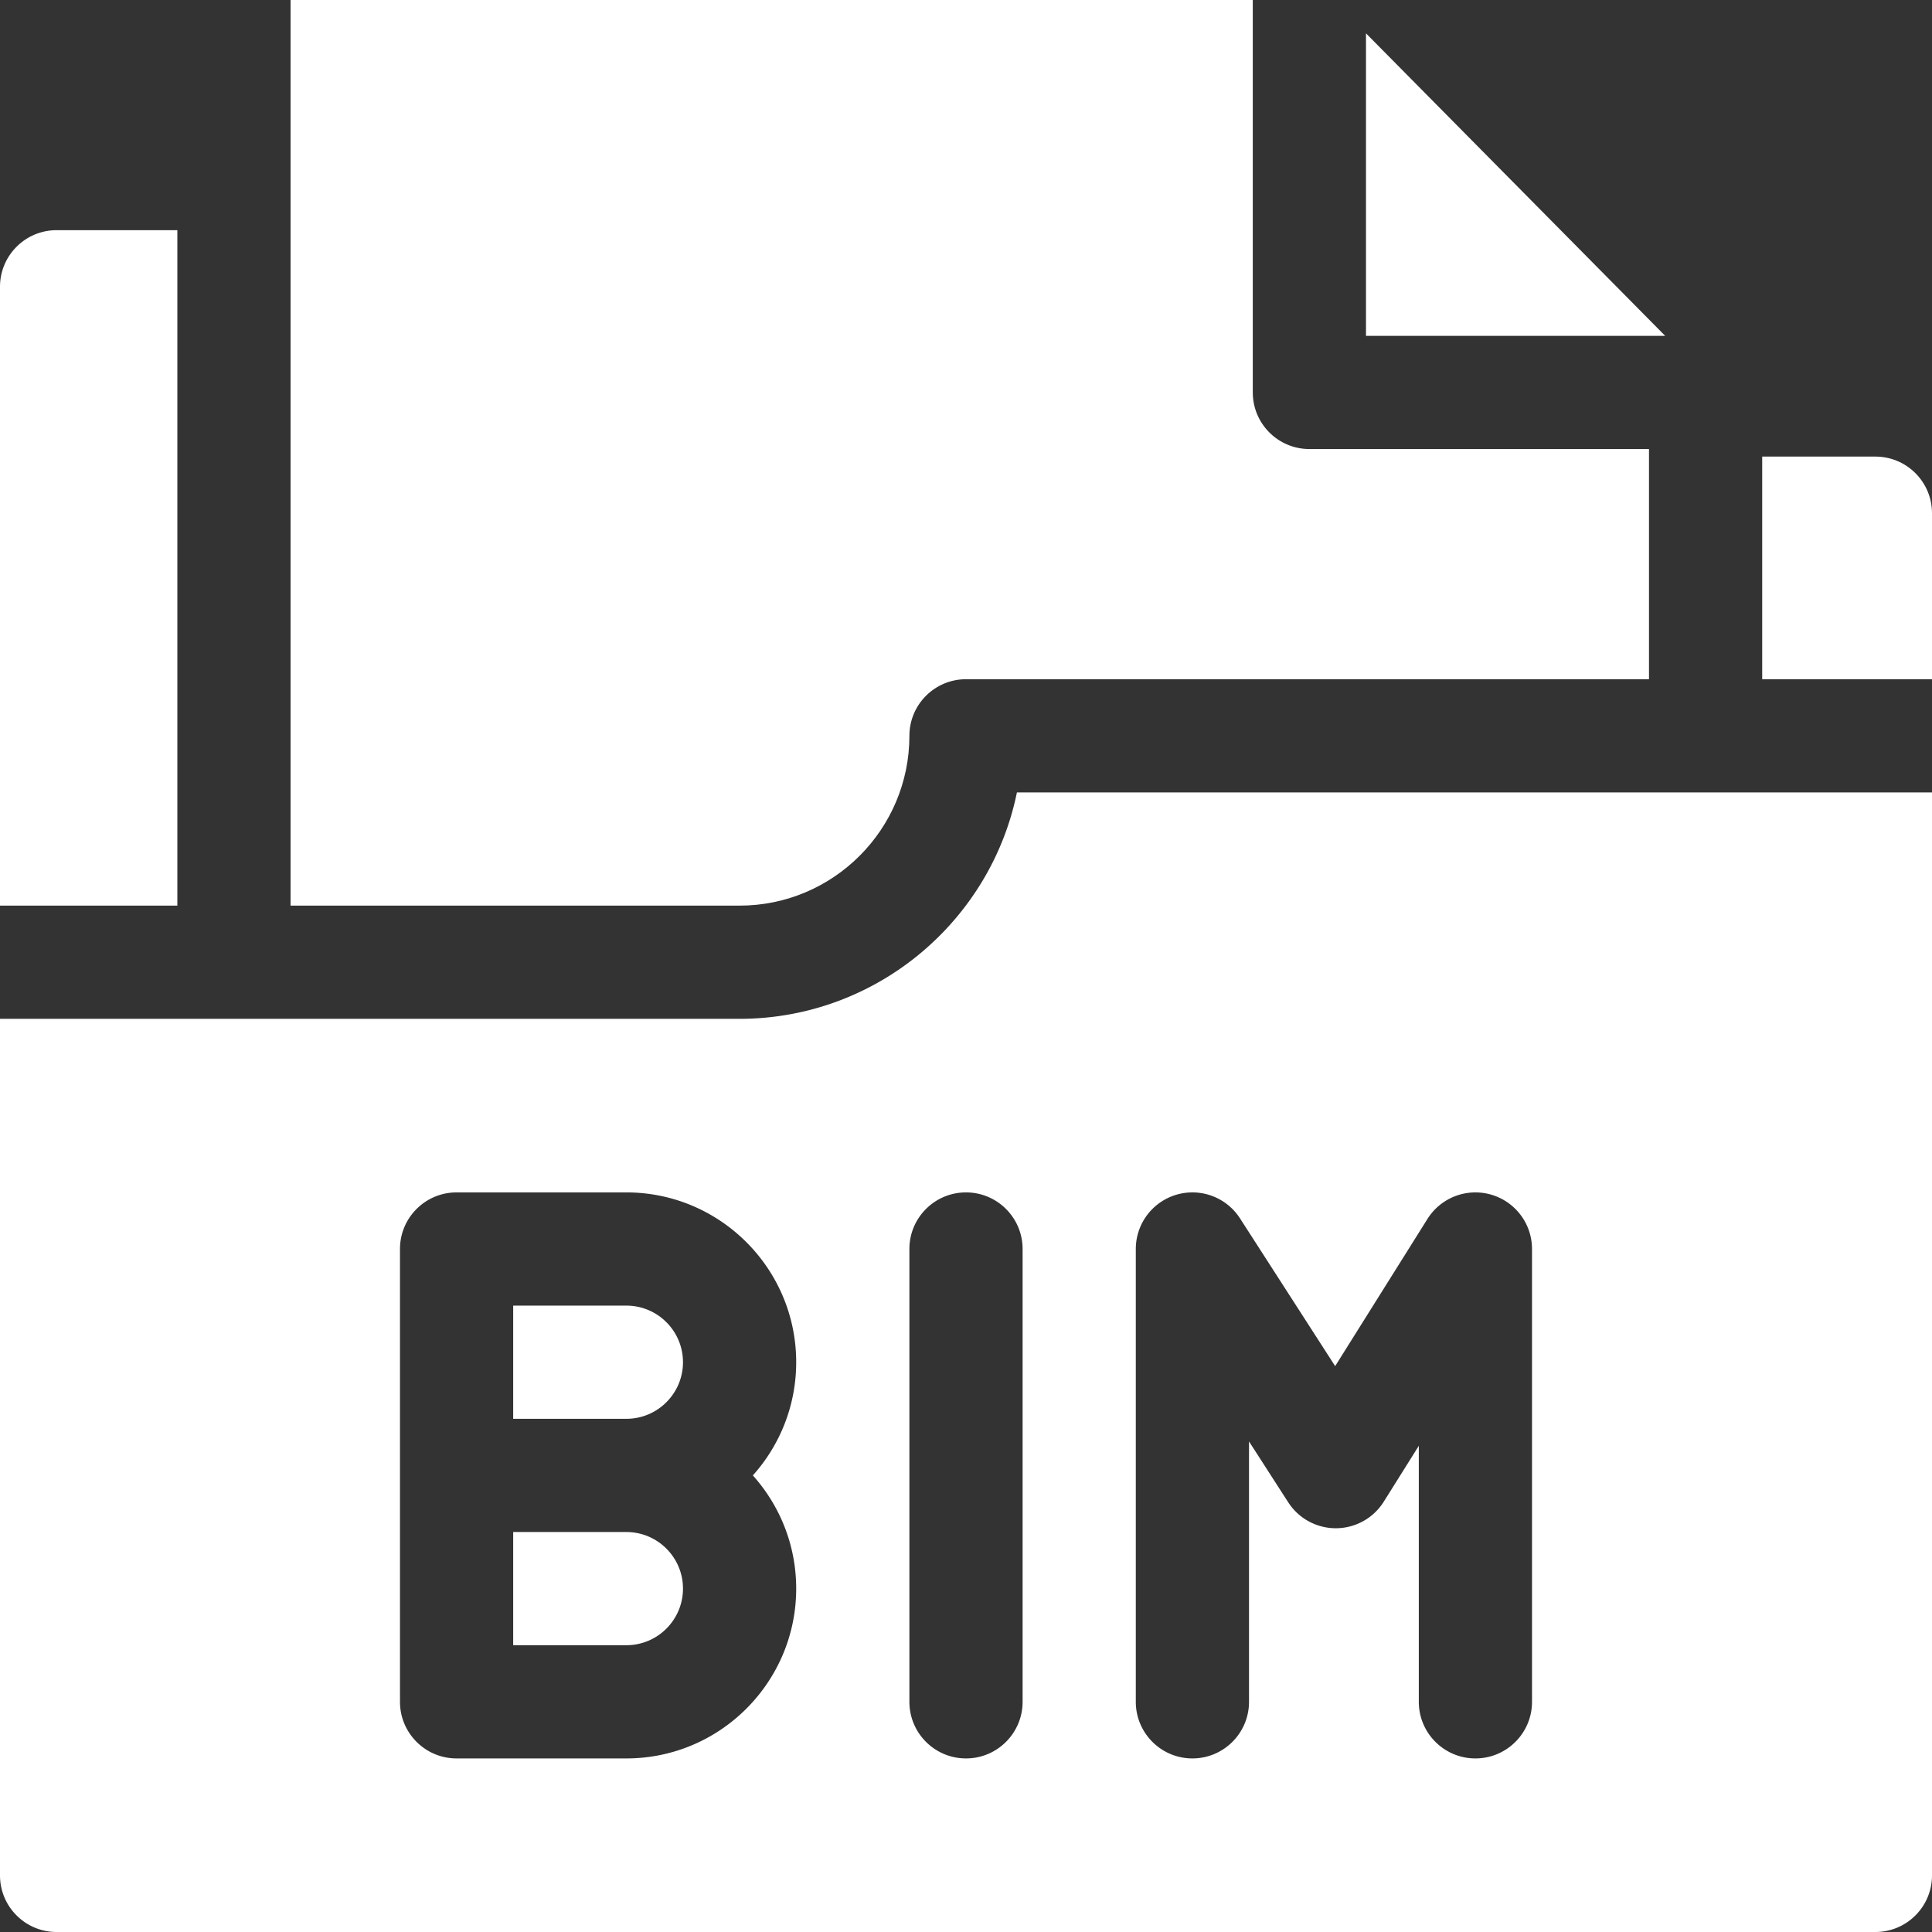
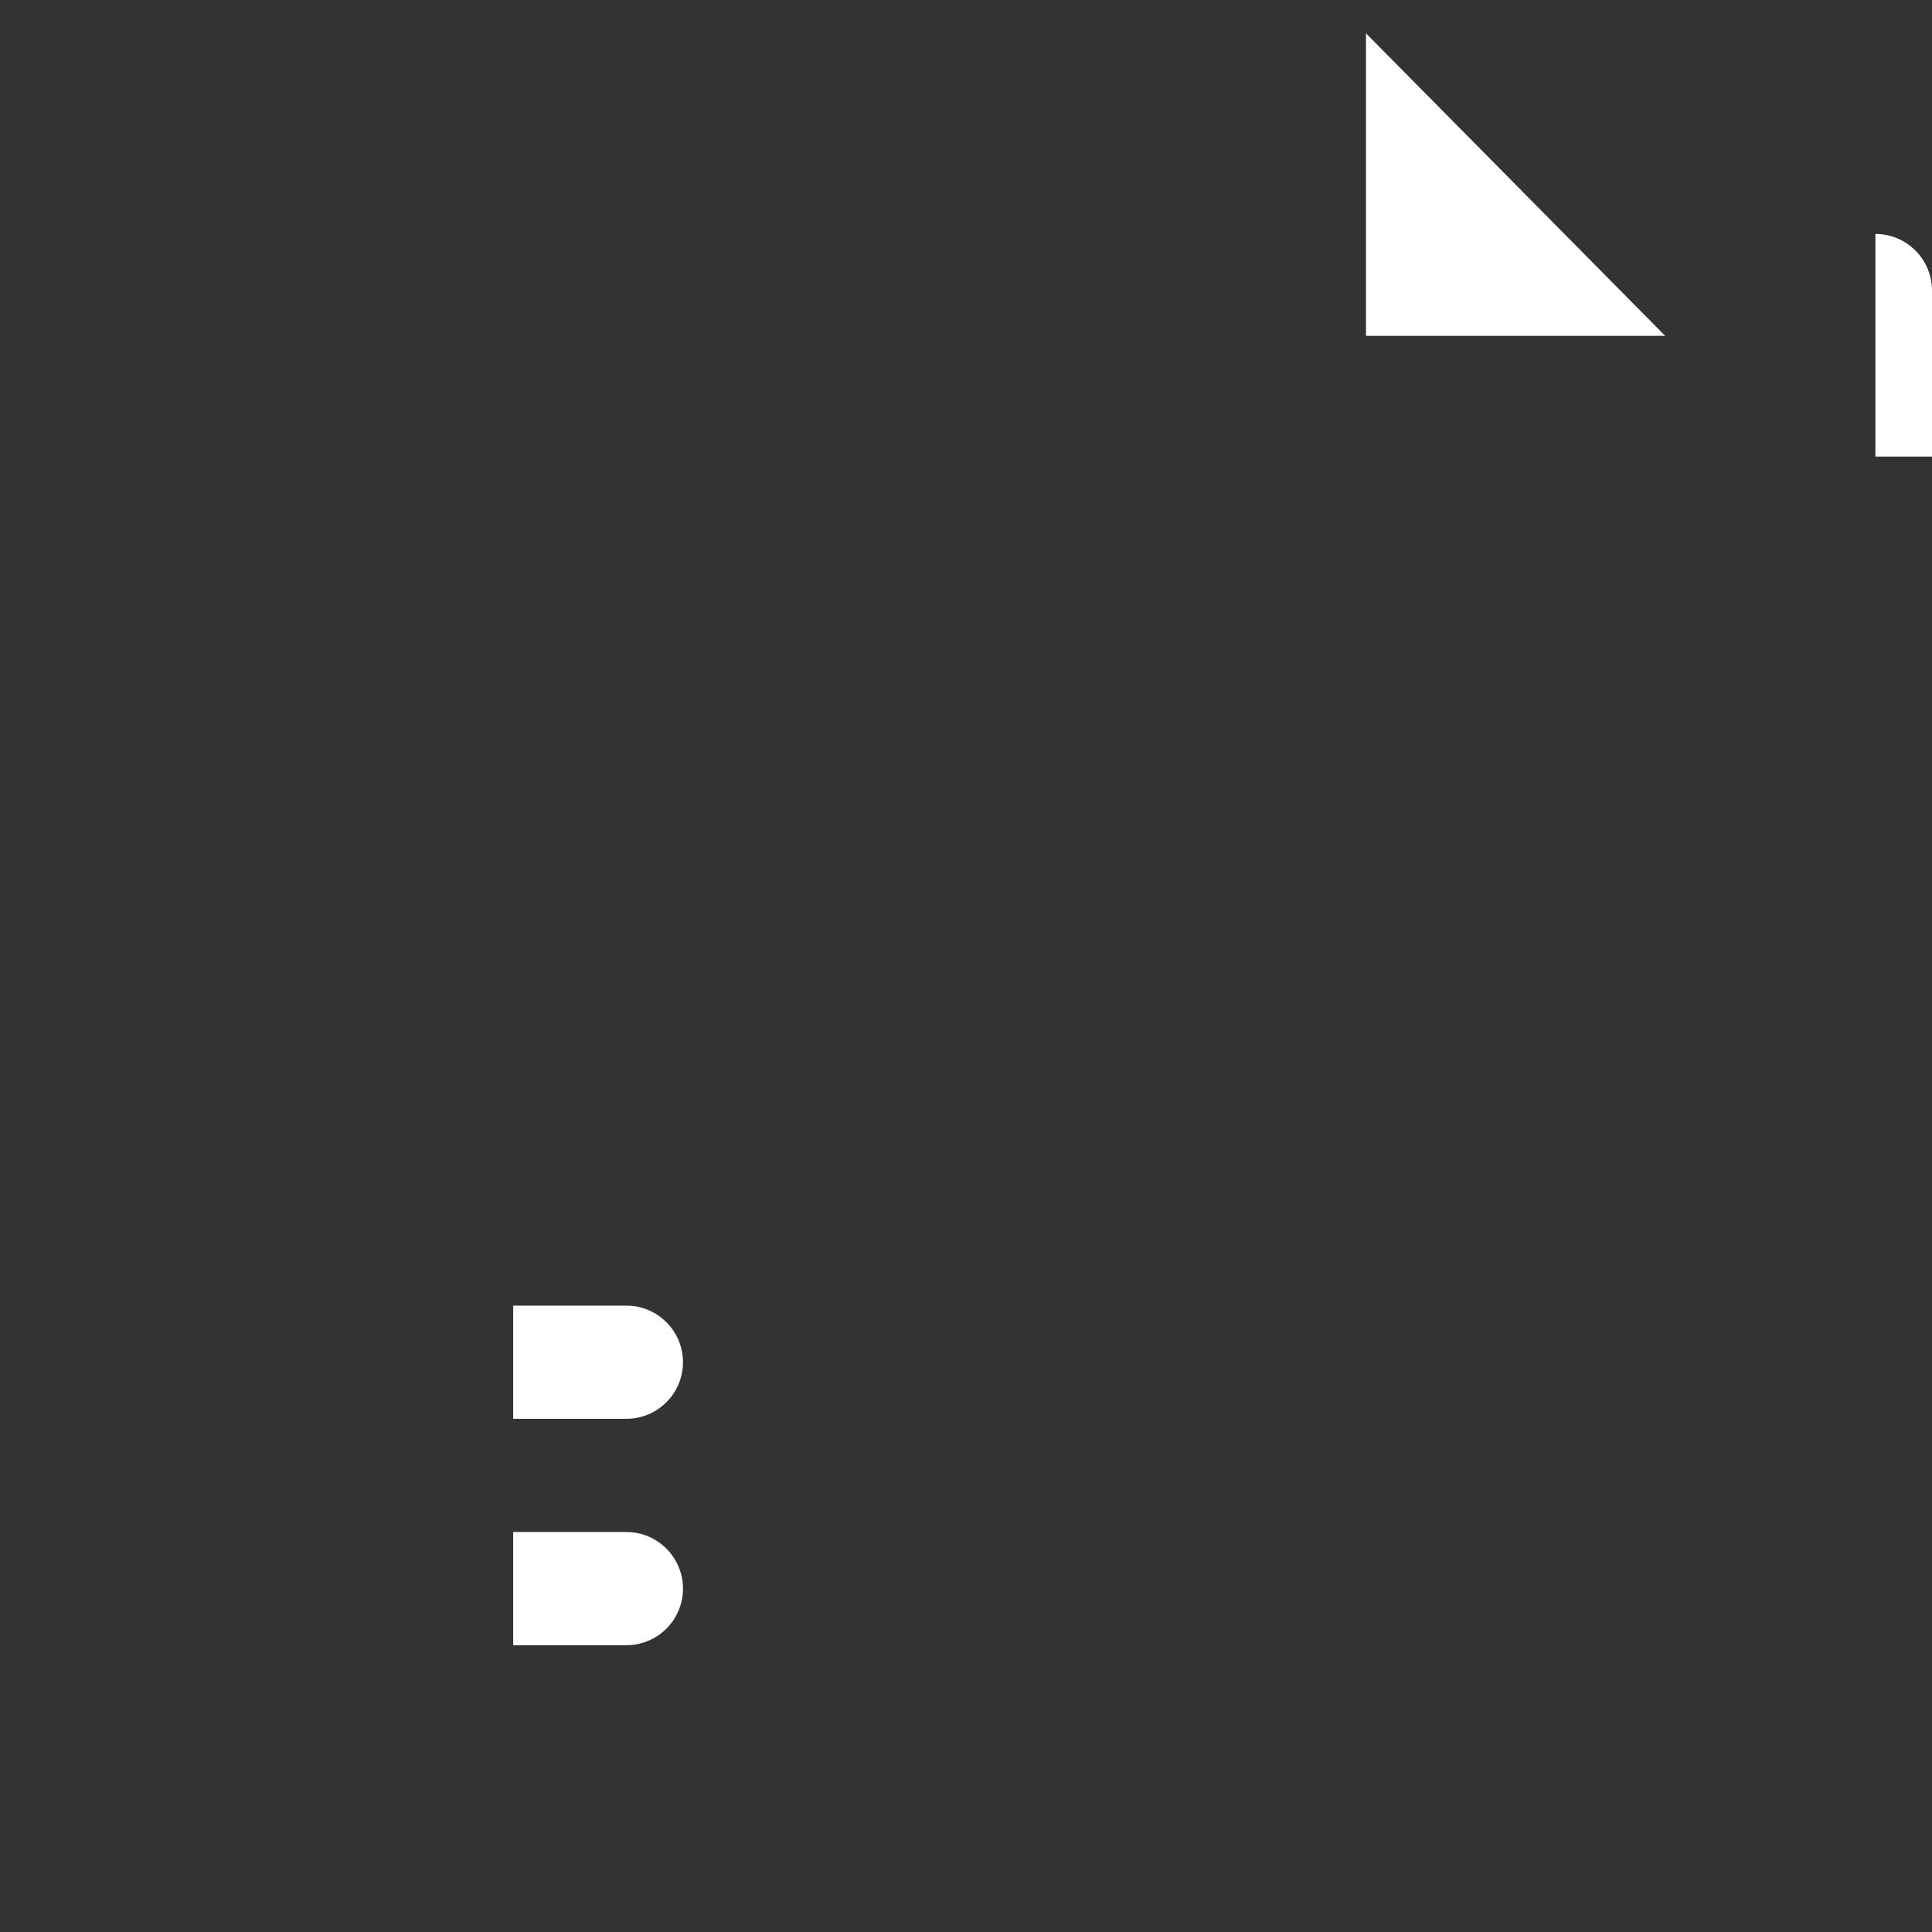
<svg xmlns="http://www.w3.org/2000/svg" version="1.1" width="512" height="512" x="0" y="0" viewBox="0 0 512 512" style="enable-background:new 0 0 512 512" xml:space="preserve" class="">
  <rect x="0" y="0" width="512" height="512" fill="#333333" stroke="none" />
  <g>
-     <path d="M241 195c0-8.284 6.716-15 15-15h181v-61h-90c-8.284 0-15-6.716-15-15V0H77.05L77 .002V240h119c24.813 0 45-20.187 45-45z" fill="#ffffff" opacity="1" data-original="#000000" class="" />
-     <path d="M362 8.835V89h79.284zM497 121h-30v59h45v-44c0-8.284-6.716-15-15-15zM166 346h-30v30h30c8.271 0 15-6.729 15-15s-6.729-15-15-15zM166 406h-30v30h30c8.271 0 15-6.729 15-15s-6.729-15-15-15z" fill="#ffffff" opacity="1" data-original="#000000" class="" />
-     <path d="M269.493 210c-3.403 16.694-12.379 31.379-24.881 42.048s-.001 0-.001.001C231.242 263.458 214.137 270 196 270H0v227c0 8.284 6.716 15 15 15h482c8.284 0 15-6.716 15-15V210zM211 421c0 24.813-20.187 45-45 45h-45c-8.284 0-15-6.716-15-15V331c0-8.284 6.716-15 15-15h45c24.813 0 45 20.186 45 45 0 11.515-4.347 22.033-11.486 30 7.139 7.967 11.486 18.486 11.486 30zm60 30c0 8.284-6.716 15-15 15s-15-6.716-15-15V331c0-8.284 6.716-15 15-15s15 6.716 15 15zm135 0c0 8.284-6.716 15-15 15s-15-6.716-15-15v-67.848l-9.292 14.817a15.002 15.002 0 0 1-12.618 7.03h-.091a14.999 14.999 0 0 1-12.61-6.878L331 381.992V451c0 8.284-6.716 15-15 15s-15-6.716-15-15V331a15 15 0 0 1 27.611-8.122l25.22 39.158 24.461-39.006A15.001 15.001 0 0 1 406 331zM47 61H15C6.716 61 0 67.716 0 76v164h47z" fill="#ffffff" opacity="1" data-original="#000000" class="" />
+     <path d="M362 8.835V89h79.284zM497 121h-30h45v-44c0-8.284-6.716-15-15-15zM166 346h-30v30h30c8.271 0 15-6.729 15-15s-6.729-15-15-15zM166 406h-30v30h30c8.271 0 15-6.729 15-15s-6.729-15-15-15z" fill="#ffffff" opacity="1" data-original="#000000" class="" />
  </g>
</svg>